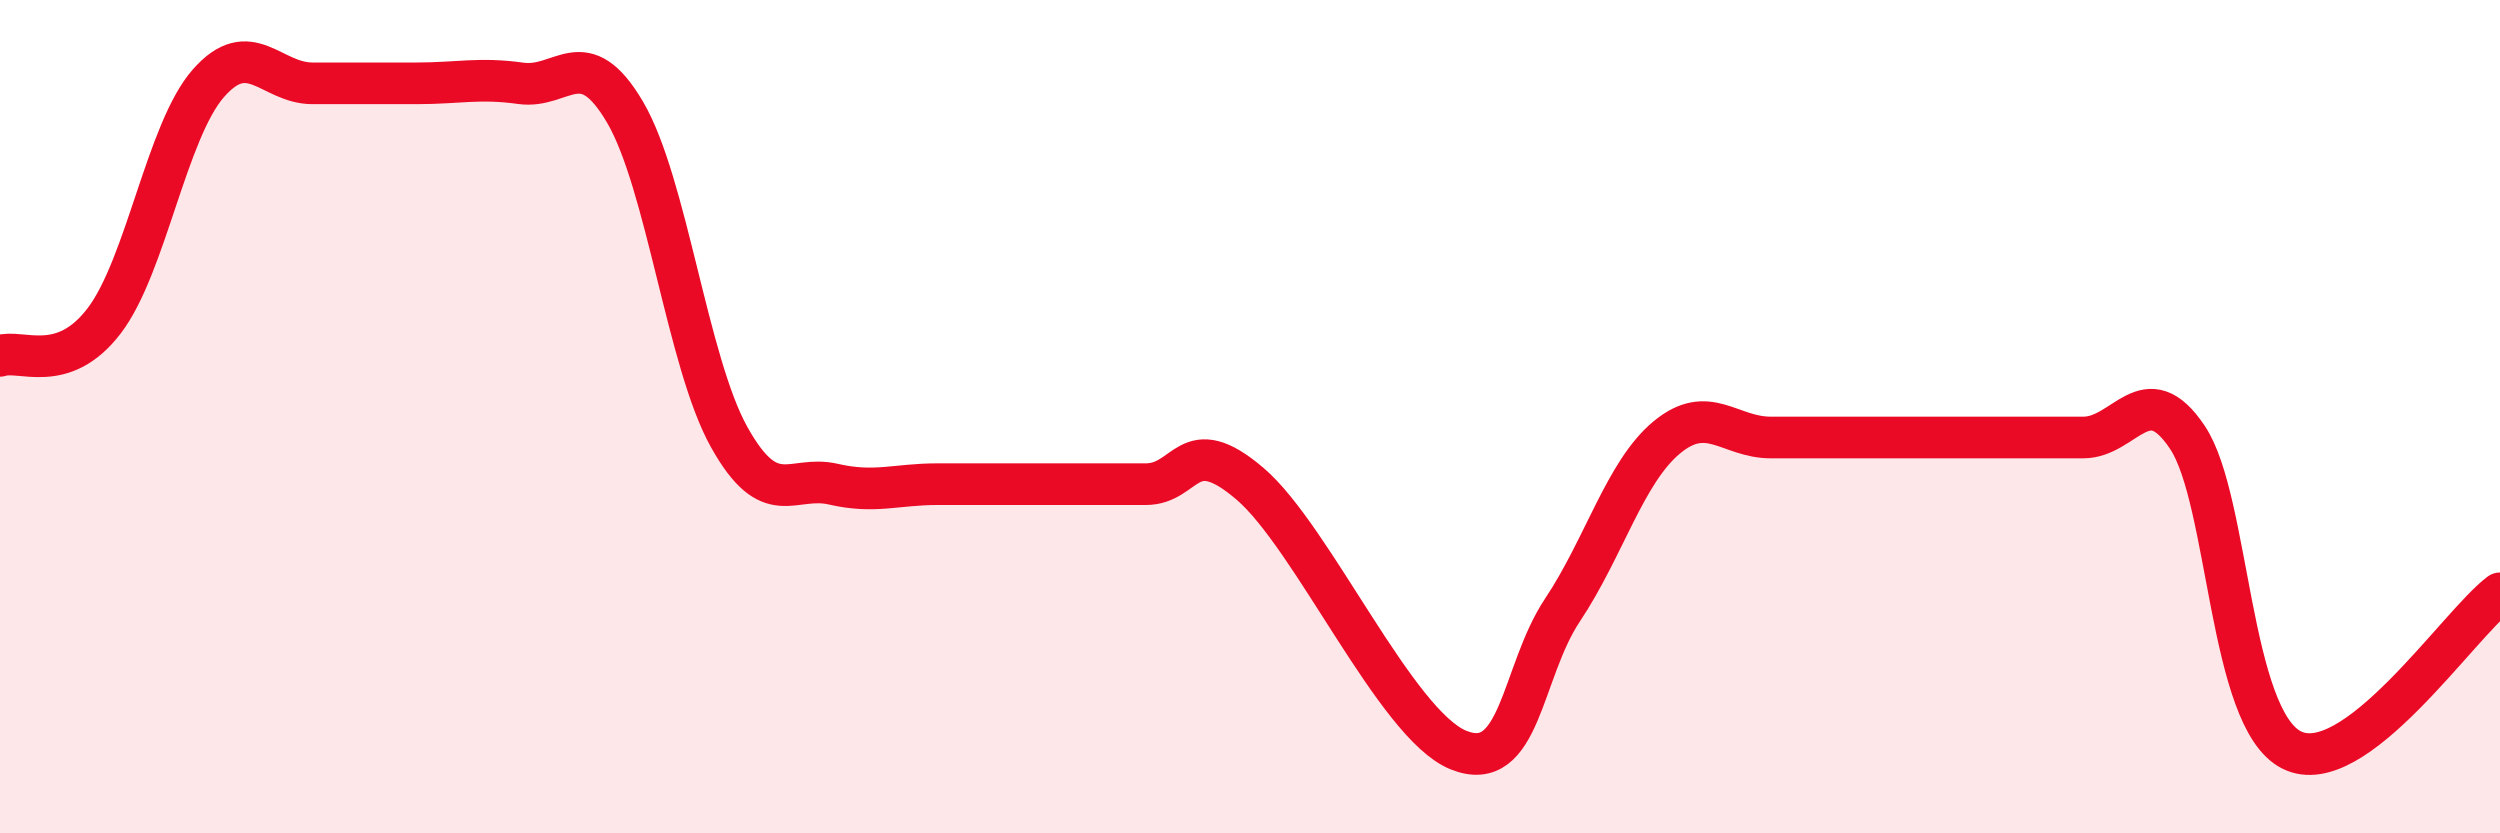
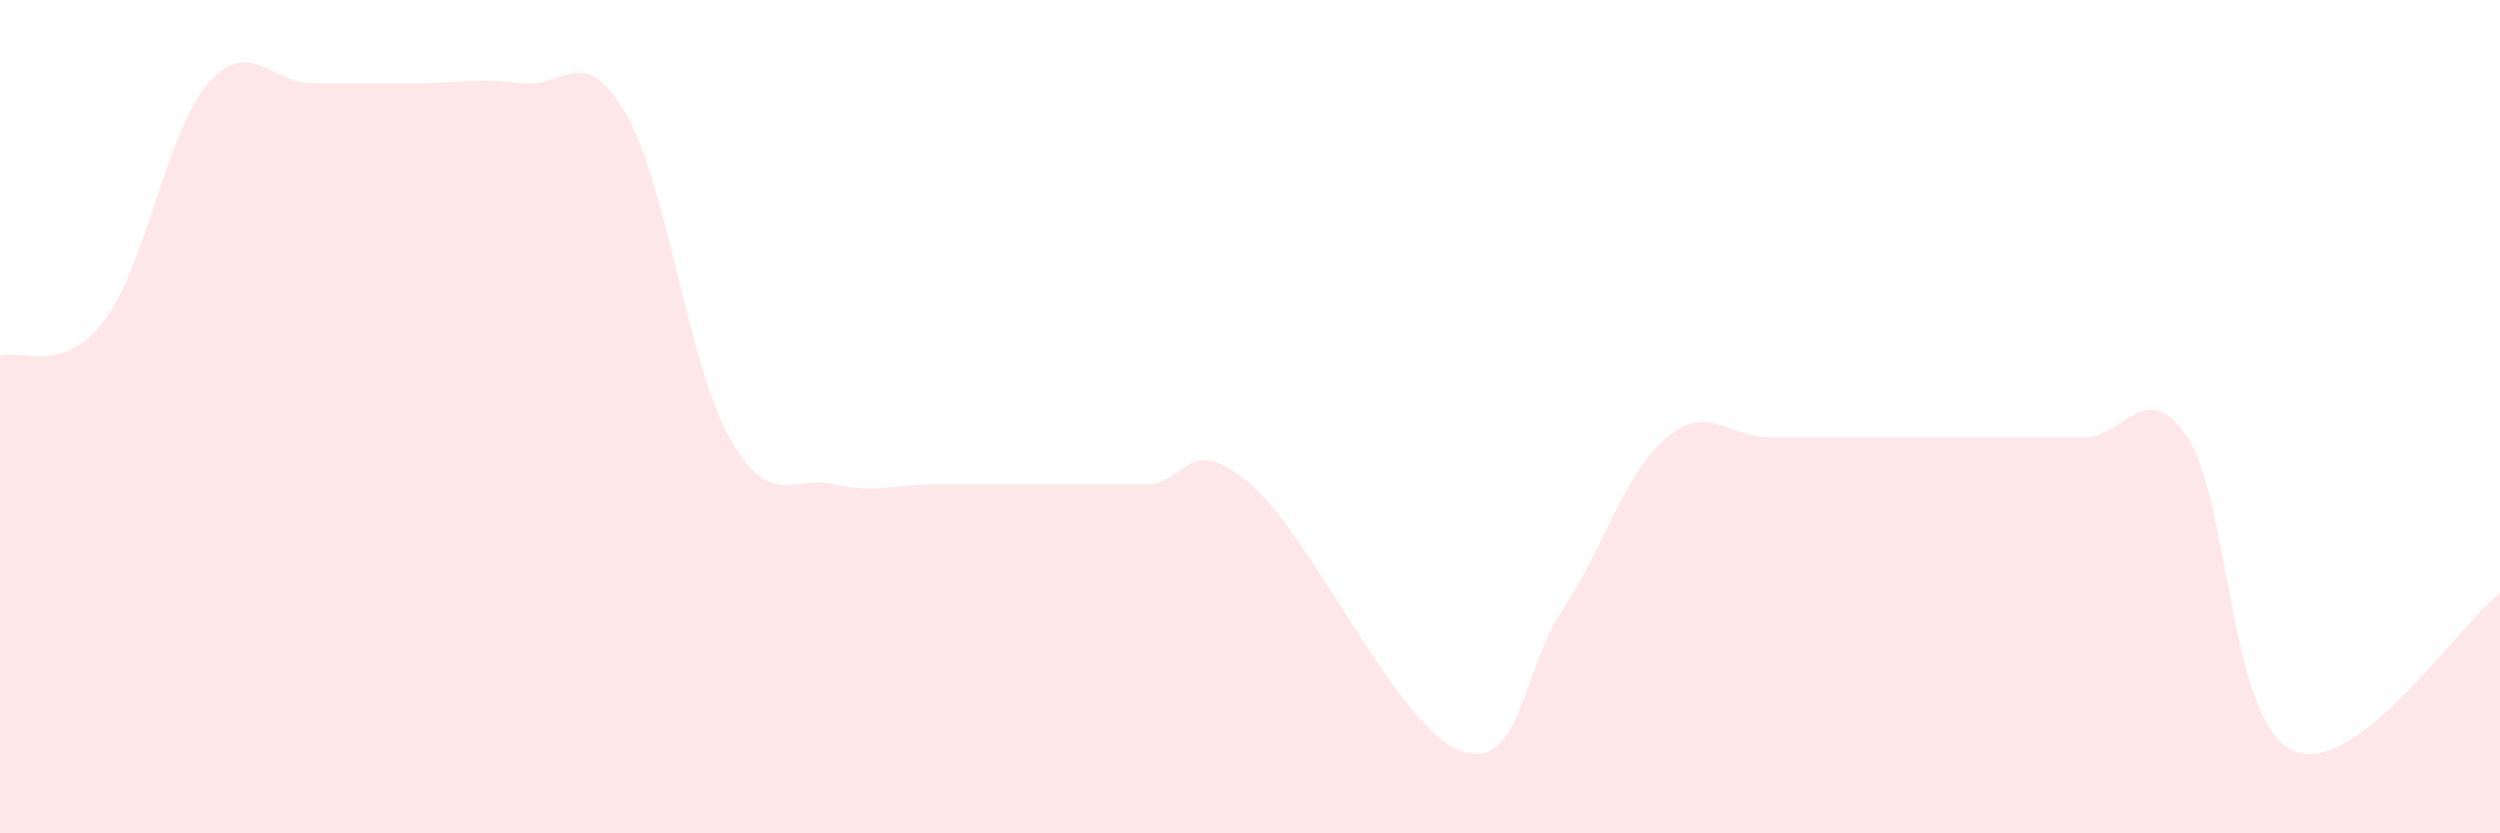
<svg xmlns="http://www.w3.org/2000/svg" width="60" height="20" viewBox="0 0 60 20">
  <path d="M 0,8.54 C 0.5,8.37 1.5,9.01 2.5,7.7 C 3.5,6.39 4,3.14 5,2 C 6,0.86 6.5,2 7.5,2 C 8.5,2 9,2 10,2 C 11,2 11.5,1.86 12.5,2 C 13.5,2.14 14,0.99 15,2.69 C 16,4.39 16.5,8.7 17.5,10.49 C 18.5,12.28 19,11.39 20,11.62 C 21,11.85 21.5,11.62 22.5,11.62 C 23.5,11.62 24,11.62 25,11.62 C 26,11.62 26.5,11.62 27.5,11.62 C 28.5,11.62 28.5,10.33 30,11.61 C 31.5,12.89 33.5,17.39 35,18 C 36.5,18.61 36.5,16.14 37.5,14.64 C 38.5,13.14 39,11.33 40,10.5 C 41,9.67 41.5,10.5 42.5,10.5 C 43.5,10.5 44,10.5 45,10.5 C 46,10.5 46.5,10.5 47.5,10.5 C 48.5,10.5 49,10.5 50,10.5 C 51,10.5 51.5,9 52.5,10.5 C 53.5,12 53.5,17.25 55,18 C 56.5,18.75 59,14.99 60,14.24L60 20L0 20Z" fill="#EB0A25" opacity="0.1" stroke-linecap="round" stroke-linejoin="round" />
-   <path d="M 0,8.54 C 0.5,8.37 1.5,9.01 2.5,7.7 C 3.5,6.39 4,3.14 5,2 C 6,0.86 6.5,2 7.5,2 C 8.5,2 9,2 10,2 C 11,2 11.5,1.86 12.5,2 C 13.5,2.14 14,0.99 15,2.69 C 16,4.39 16.5,8.7 17.5,10.49 C 18.5,12.28 19,11.39 20,11.62 C 21,11.85 21.5,11.62 22.5,11.62 C 23.5,11.62 24,11.62 25,11.62 C 26,11.62 26.5,11.62 27.5,11.62 C 28.5,11.62 28.5,10.33 30,11.61 C 31.5,12.89 33.5,17.39 35,18 C 36.5,18.61 36.5,16.14 37.5,14.64 C 38.5,13.14 39,11.33 40,10.5 C 41,9.67 41.5,10.5 42.5,10.5 C 43.5,10.5 44,10.5 45,10.5 C 46,10.5 46.5,10.5 47.5,10.5 C 48.5,10.5 49,10.5 50,10.5 C 51,10.5 51.5,9 52.5,10.5 C 53.5,12 53.5,17.25 55,18 C 56.5,18.75 59,14.99 60,14.24" stroke="#EB0A25" stroke-width="1" fill="none" stroke-linecap="round" stroke-linejoin="round" />
</svg>